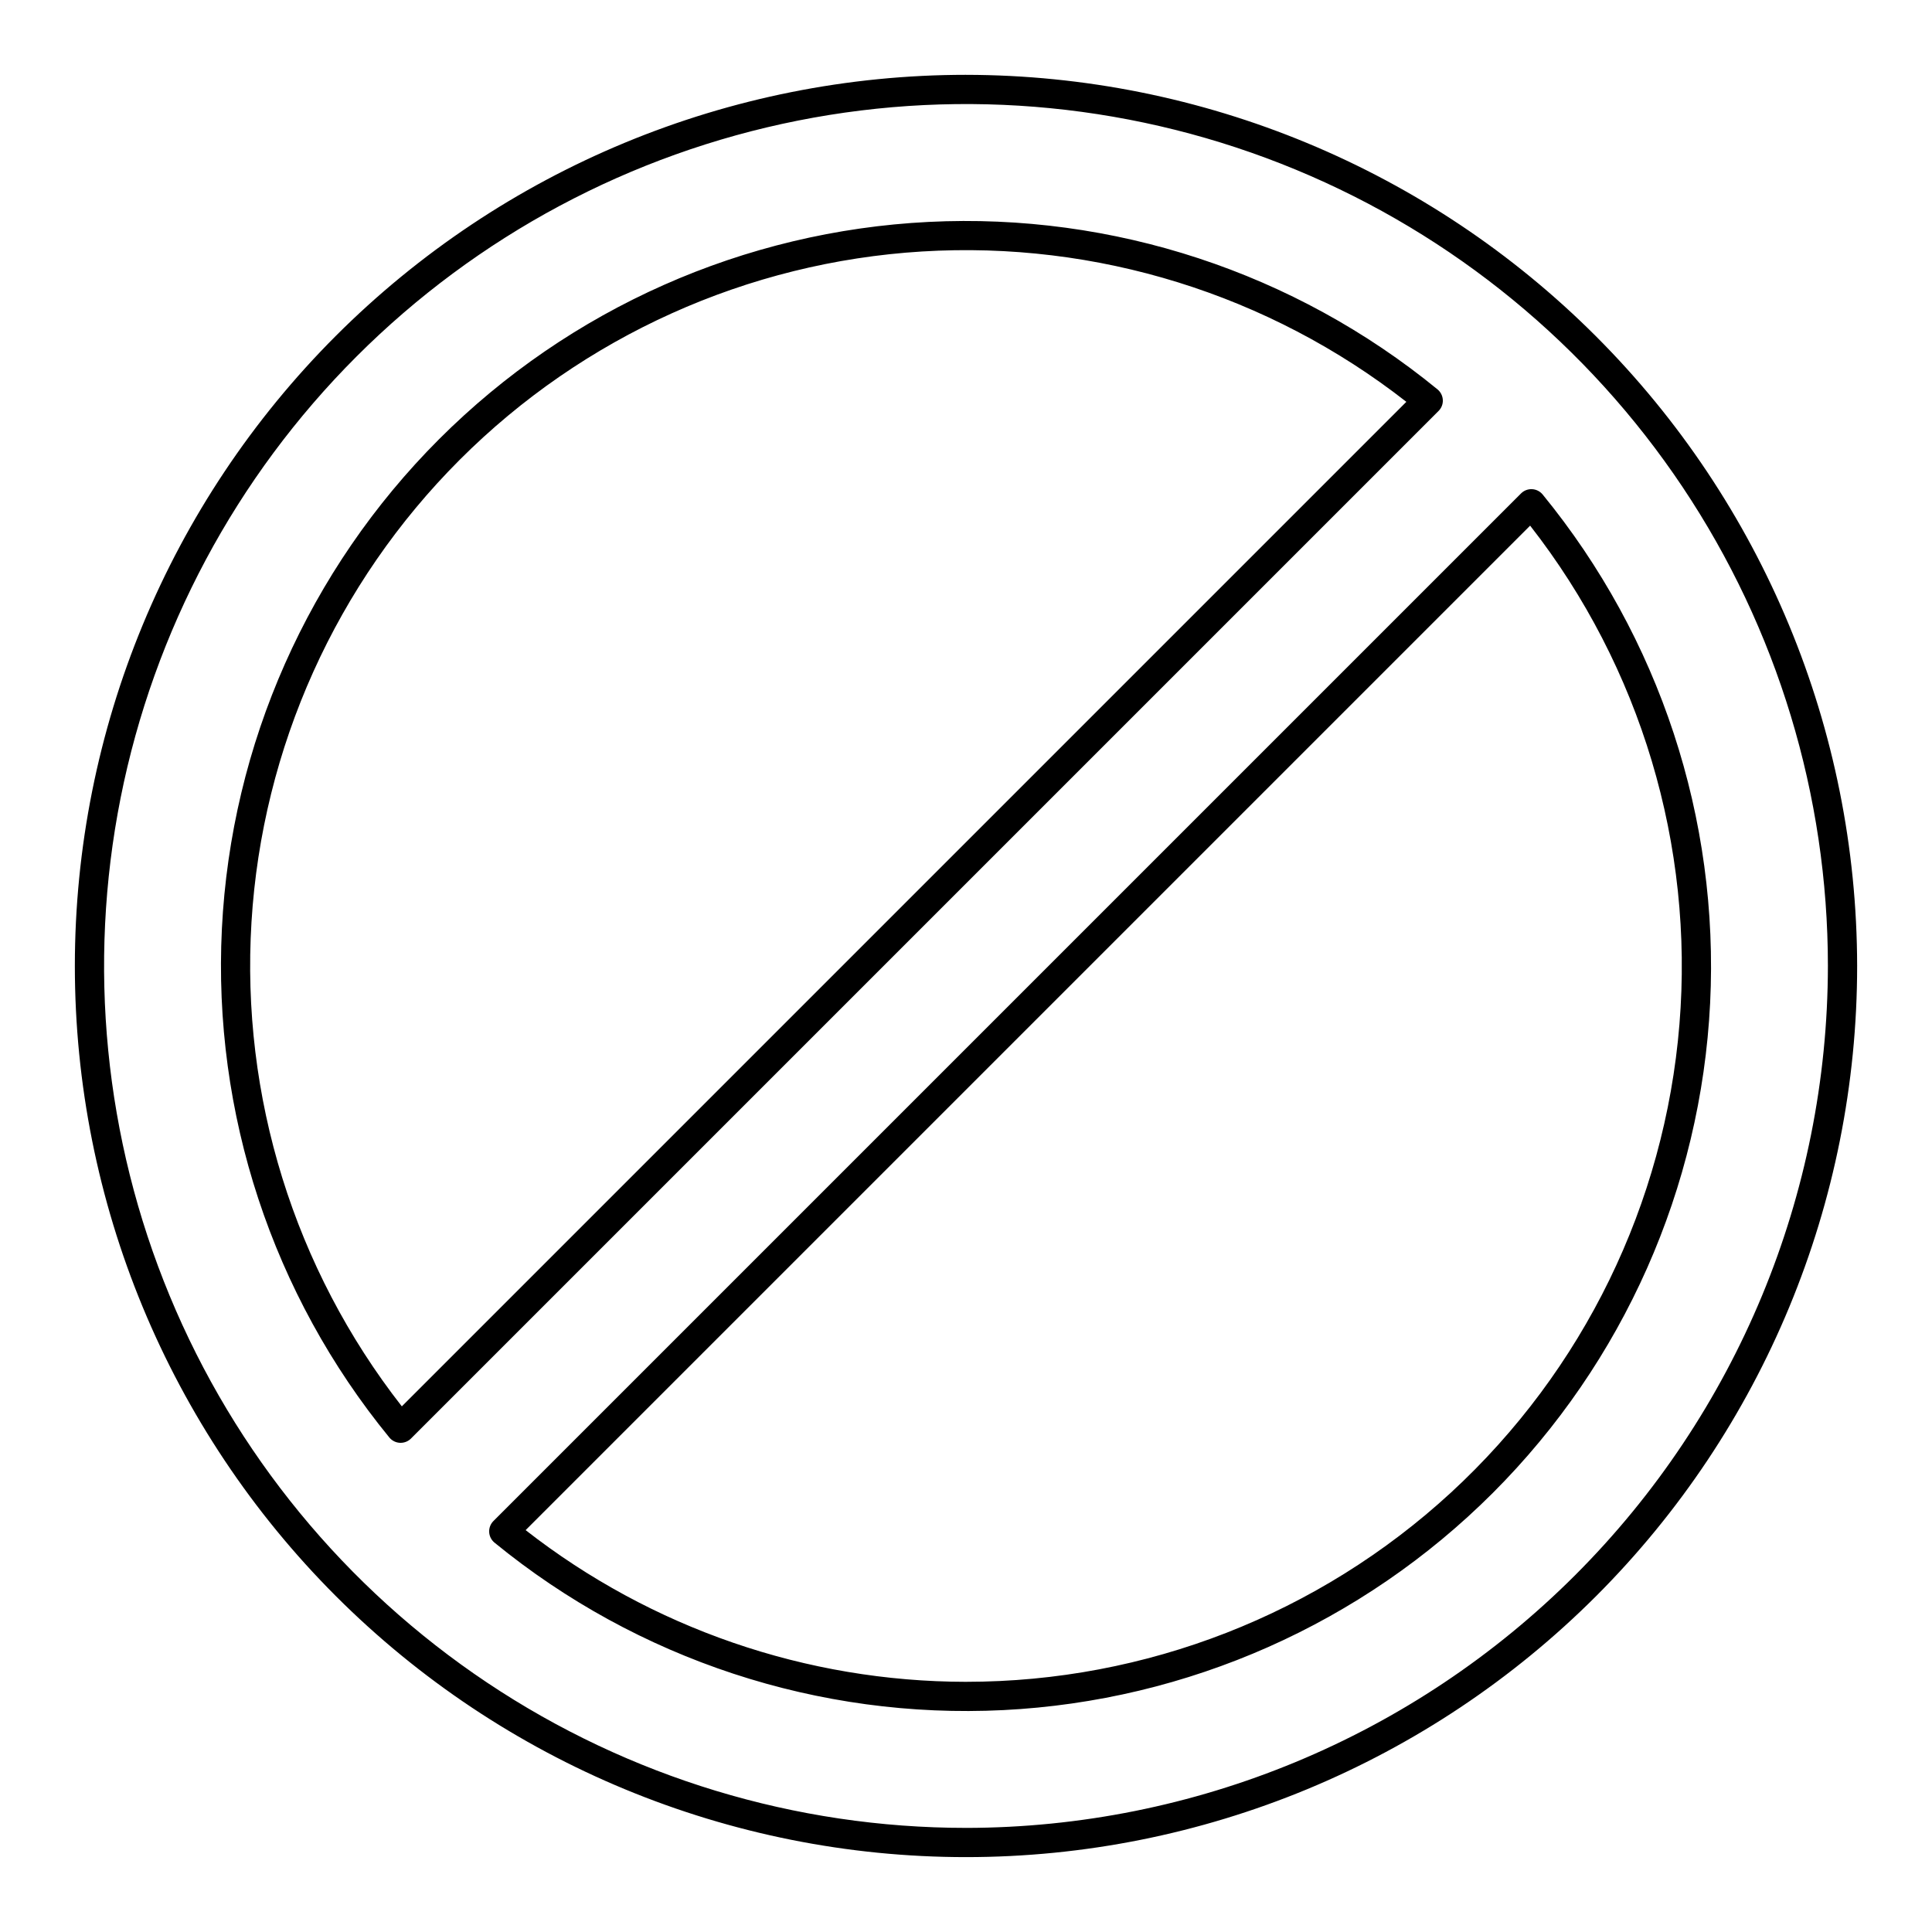
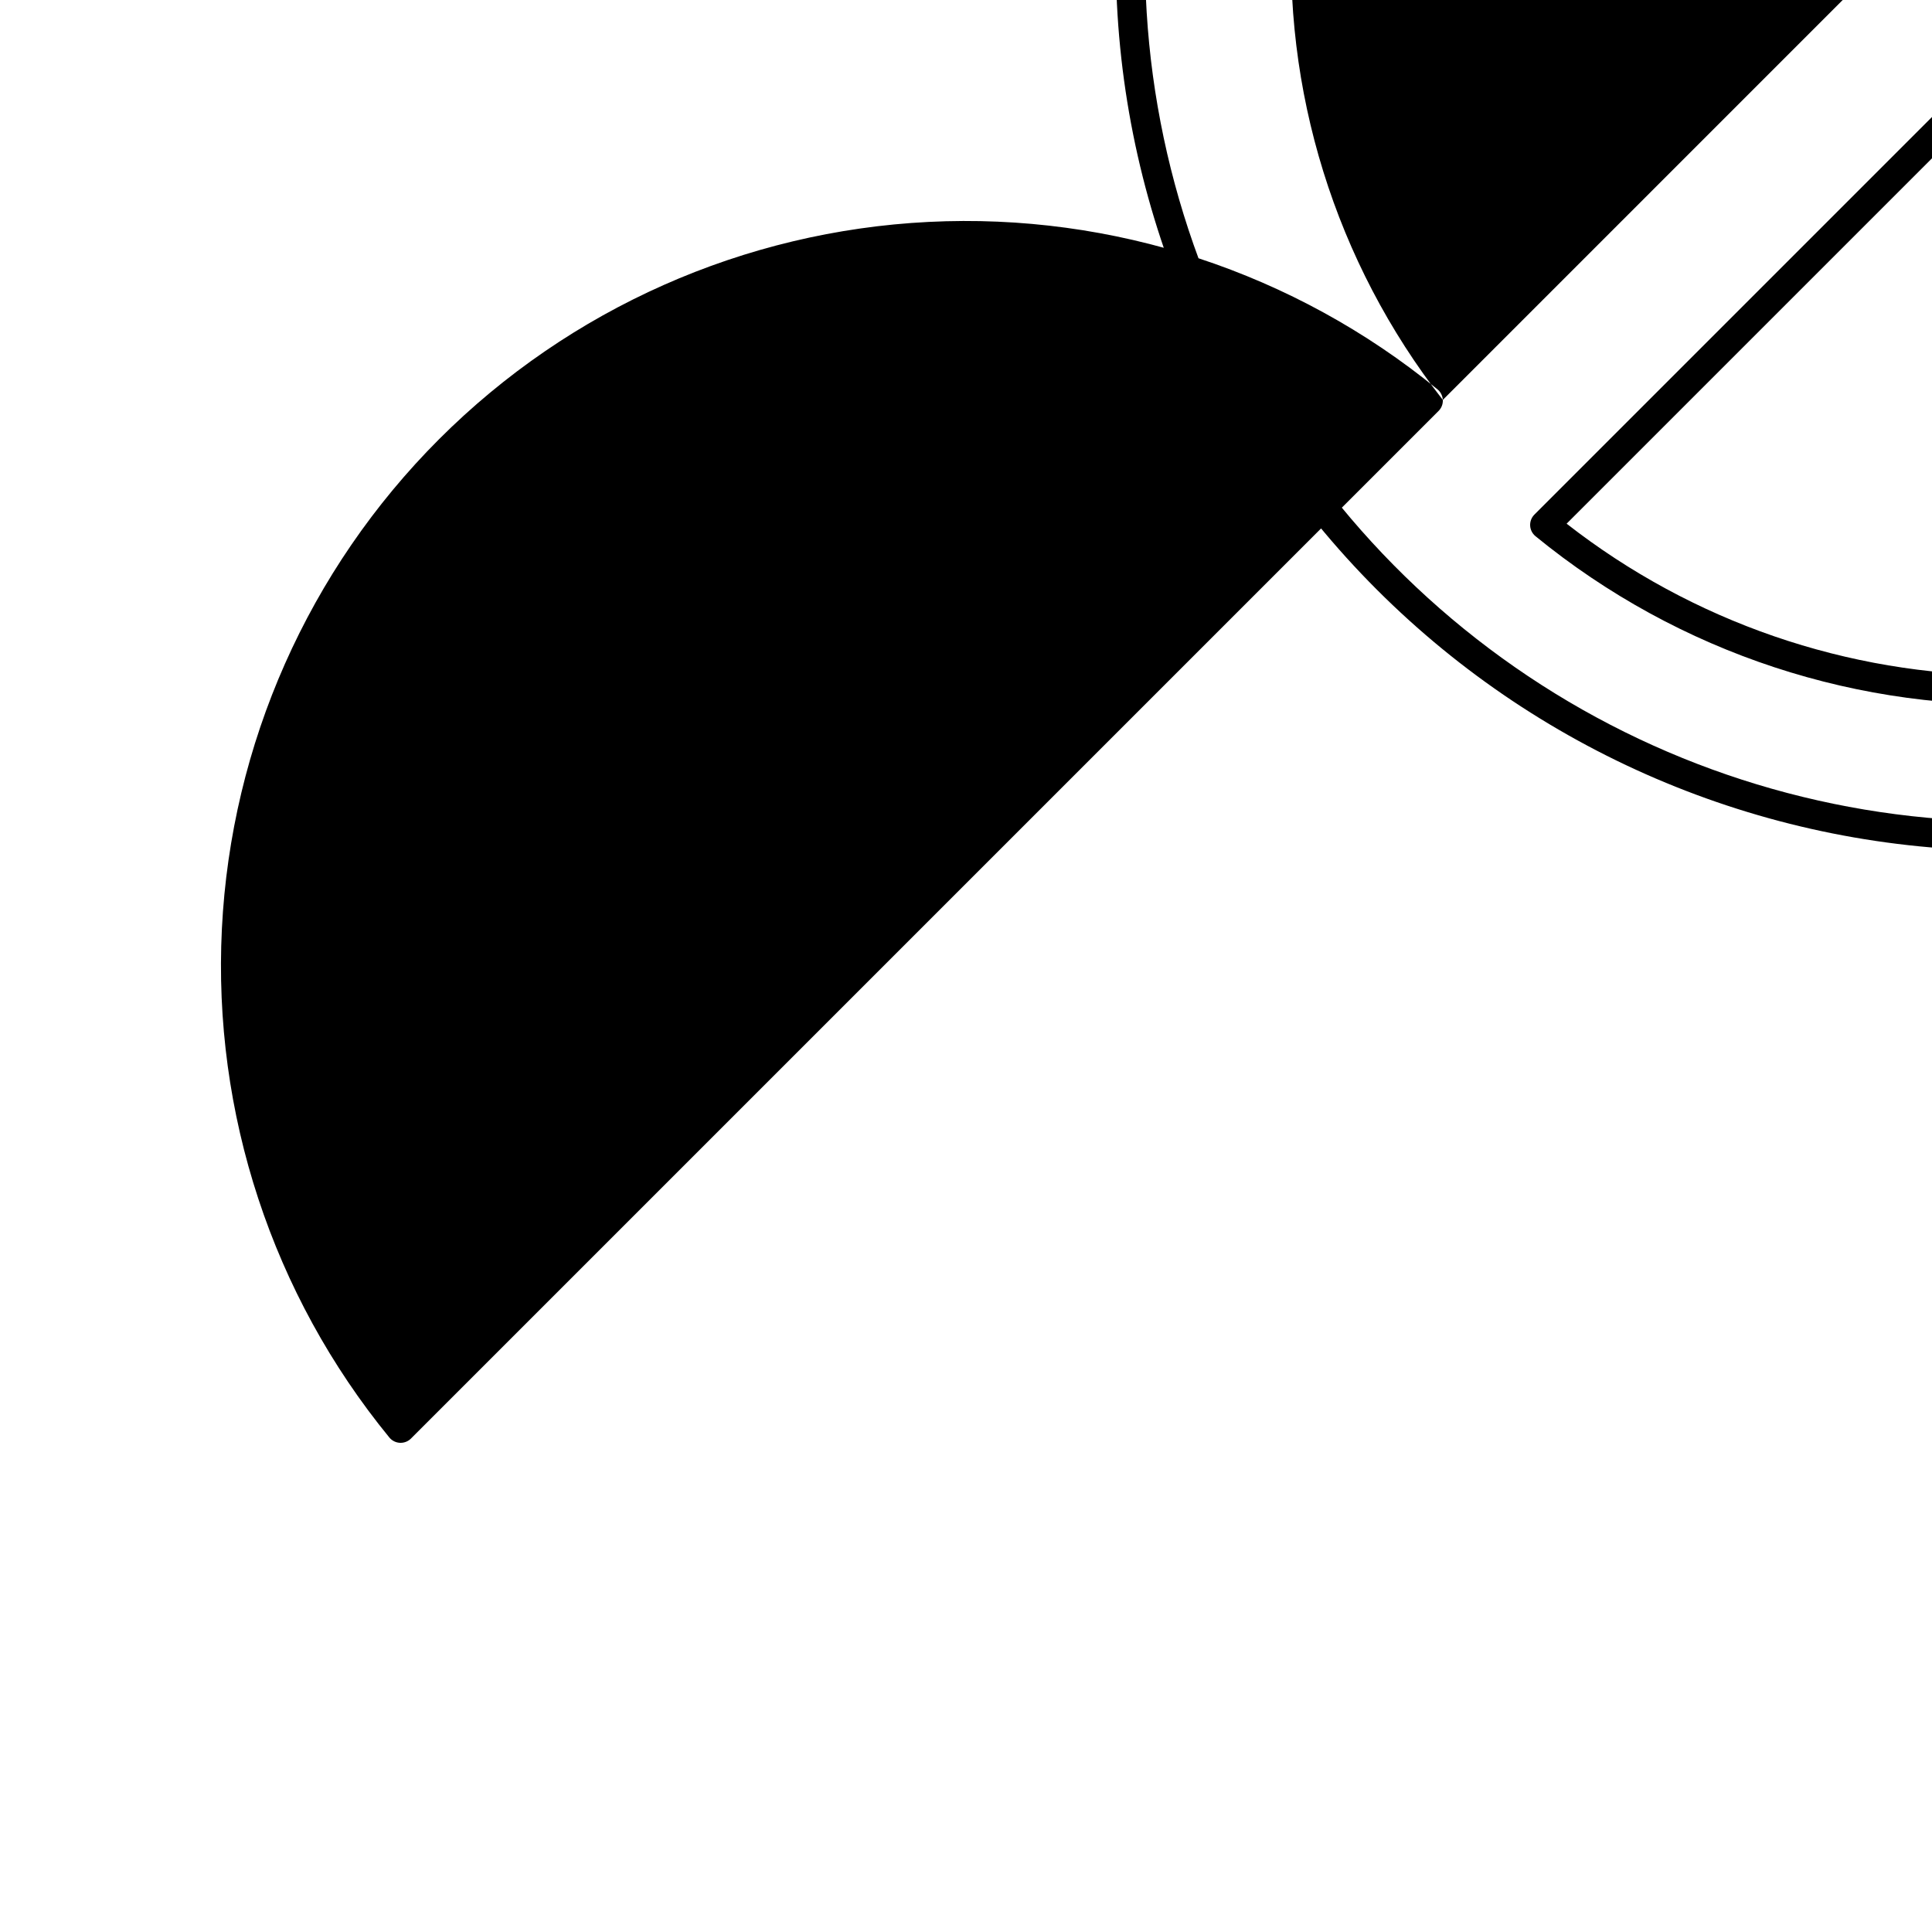
<svg xmlns="http://www.w3.org/2000/svg" fill="#000000" width="800px" height="800px" version="1.1" viewBox="144 144 512 512">
-   <path d="m526.36 249.98c-0.055-1.09-0.57-2.106-1.418-2.801-37.887-30.996-85.938-46.809-134.83-44.371-48.891 2.441-95.129 22.957-129.74 57.57-34.613 34.613-55.129 80.855-57.57 129.75-2.438 48.887 13.379 96.941 44.375 134.82 0.695 0.848 1.711 1.359 2.805 1.414h0.191c1.027 0 2.012-0.406 2.738-1.133l272.32-272.32c0.777-0.77 1.188-1.836 1.133-2.93zm-275.87 266.72c-28.5-36.484-42.672-82.129-39.844-128.34 2.824-46.207 22.457-89.785 55.191-122.52 32.734-32.738 76.312-52.367 122.52-55.195 46.207-2.828 91.855 11.344 128.34 39.844zm302.33-241.65c-0.691-0.848-1.711-1.359-2.805-1.414-1.09-0.055-2.156 0.355-2.926 1.129l-272.32 272.32c-0.773 0.77-1.184 1.836-1.133 2.926 0.055 1.094 0.57 2.113 1.414 2.805 37.887 31 85.941 46.816 134.83 44.379 48.891-2.438 95.133-22.953 129.75-57.57 34.613-34.613 55.133-80.855 57.57-129.75 2.434-48.891-13.383-96.945-44.383-134.83zm-152.82 314.65c-42.289-0.039-83.355-14.184-116.7-40.199l266.2-266.2c29.324 37.535 43.449 84.73 39.566 132.2-3.883 47.477-25.484 91.75-60.516 124.02-35.031 32.277-80.926 50.188-128.55 50.176zm0-425.87c-62.637 0-122.7 24.883-166.99 69.172-44.289 44.289-69.172 104.36-69.172 166.99 0 62.633 24.883 122.7 69.172 166.99 44.289 44.289 104.36 69.172 166.99 69.172 62.633 0 122.7-24.883 166.99-69.172 44.289-44.289 69.172-104.36 69.172-166.99-0.07-62.613-24.977-122.64-69.25-166.91-44.273-44.273-104.3-69.18-166.91-69.25zm0 464.58c-45.18 0-89.34-13.395-126.9-38.492-37.566-25.102-66.84-60.773-84.129-102.51-17.289-41.738-21.812-87.668-13-131.98 8.816-44.309 30.57-85.008 62.516-116.95 31.945-31.945 72.645-53.699 116.95-62.512s90.234-4.289 131.97 13c41.738 17.289 77.414 46.562 102.51 84.129 25.098 37.562 38.496 81.723 38.496 126.9-0.07 60.559-24.156 118.62-66.98 161.44-42.82 42.824-100.88 66.91-161.44 66.98z" />
+   <path d="m526.36 249.98c-0.055-1.09-0.57-2.106-1.418-2.801-37.887-30.996-85.938-46.809-134.83-44.371-48.891 2.441-95.129 22.957-129.74 57.57-34.613 34.613-55.129 80.855-57.57 129.75-2.438 48.887 13.379 96.941 44.375 134.82 0.695 0.848 1.711 1.359 2.805 1.414h0.191c1.027 0 2.012-0.406 2.738-1.133l272.32-272.32c0.777-0.77 1.188-1.836 1.133-2.93zc-28.5-36.484-42.672-82.129-39.844-128.34 2.824-46.207 22.457-89.785 55.191-122.52 32.734-32.738 76.312-52.367 122.52-55.195 46.207-2.828 91.855 11.344 128.34 39.844zm302.33-241.65c-0.691-0.848-1.711-1.359-2.805-1.414-1.09-0.055-2.156 0.355-2.926 1.129l-272.32 272.32c-0.773 0.77-1.184 1.836-1.133 2.926 0.055 1.094 0.57 2.113 1.414 2.805 37.887 31 85.941 46.816 134.83 44.379 48.891-2.438 95.133-22.953 129.75-57.57 34.613-34.613 55.133-80.855 57.57-129.75 2.434-48.891-13.383-96.945-44.383-134.83zm-152.82 314.65c-42.289-0.039-83.355-14.184-116.7-40.199l266.2-266.2c29.324 37.535 43.449 84.73 39.566 132.2-3.883 47.477-25.484 91.75-60.516 124.02-35.031 32.277-80.926 50.188-128.55 50.176zm0-425.87c-62.637 0-122.7 24.883-166.99 69.172-44.289 44.289-69.172 104.36-69.172 166.99 0 62.633 24.883 122.7 69.172 166.99 44.289 44.289 104.36 69.172 166.99 69.172 62.633 0 122.7-24.883 166.99-69.172 44.289-44.289 69.172-104.36 69.172-166.99-0.07-62.613-24.977-122.64-69.25-166.91-44.273-44.273-104.3-69.18-166.91-69.25zm0 464.58c-45.18 0-89.34-13.395-126.9-38.492-37.566-25.102-66.84-60.773-84.129-102.51-17.289-41.738-21.812-87.668-13-131.98 8.816-44.309 30.57-85.008 62.516-116.95 31.945-31.945 72.645-53.699 116.95-62.512s90.234-4.289 131.97 13c41.738 17.289 77.414 46.562 102.51 84.129 25.098 37.562 38.496 81.723 38.496 126.9-0.07 60.559-24.156 118.62-66.98 161.44-42.82 42.824-100.88 66.91-161.44 66.98z" />
</svg>